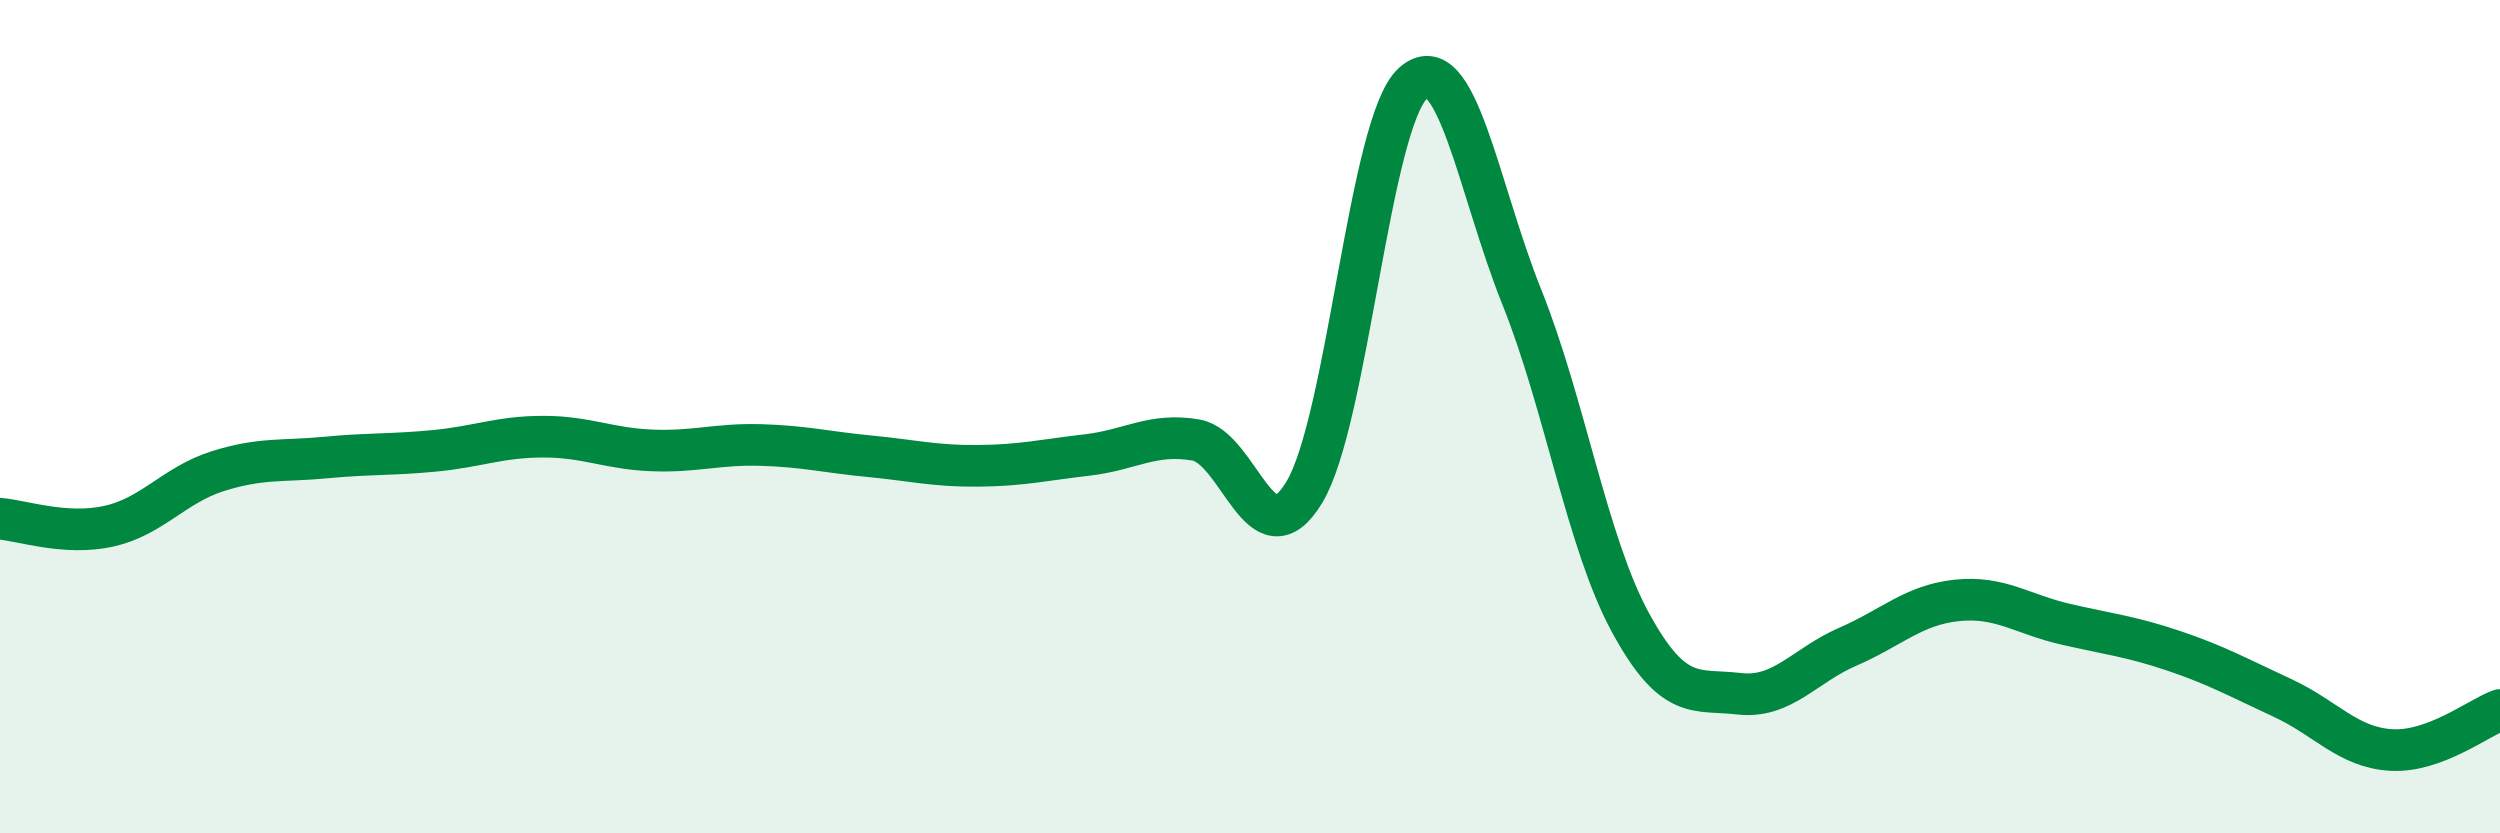
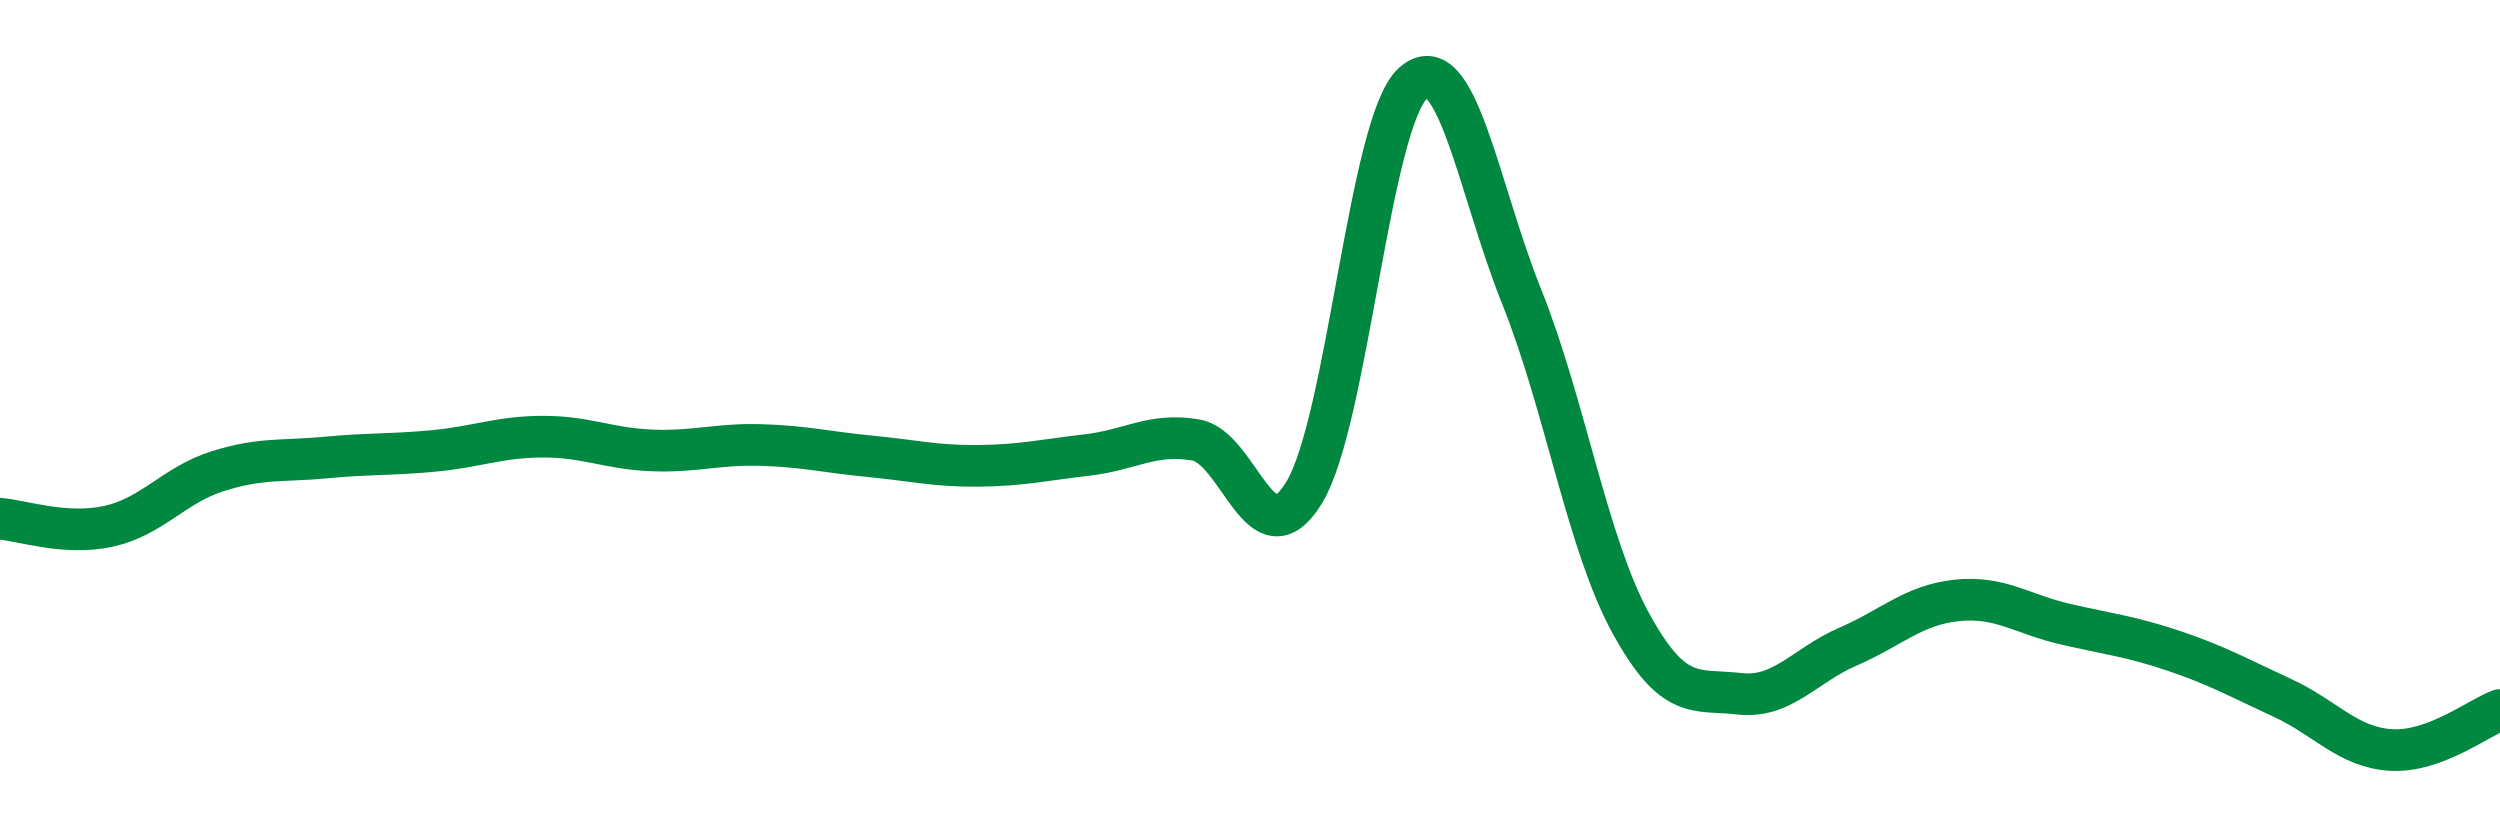
<svg xmlns="http://www.w3.org/2000/svg" width="60" height="20" viewBox="0 0 60 20">
-   <path d="M 0,12.45 C 0.52,12.49 1.57,12.86 2.61,12.63 C 3.65,12.4 4.18,11.64 5.22,11.31 C 6.26,10.98 6.79,11.08 7.83,10.98 C 8.87,10.88 9.39,10.92 10.43,10.82 C 11.47,10.72 12,10.48 13.04,10.48 C 14.08,10.48 14.61,10.77 15.65,10.81 C 16.69,10.85 17.22,10.65 18.26,10.68 C 19.3,10.71 19.83,10.85 20.87,10.95 C 21.91,11.05 22.44,11.19 23.48,11.18 C 24.52,11.17 25.05,11.04 26.09,10.92 C 27.13,10.8 27.66,10.38 28.7,10.56 C 29.74,10.74 30.26,13.53 31.3,11.82 C 32.34,10.11 32.87,2.94 33.91,2 C 34.95,1.06 35.48,4.53 36.52,7.12 C 37.56,9.71 38.09,13.03 39.13,14.94 C 40.17,16.85 40.7,16.53 41.74,16.65 C 42.78,16.77 43.31,15.97 44.35,15.52 C 45.39,15.07 45.92,14.52 46.96,14.41 C 48,14.3 48.53,14.74 49.57,14.98 C 50.61,15.22 51.13,15.27 52.17,15.62 C 53.21,15.97 53.74,16.27 54.78,16.75 C 55.82,17.23 56.35,17.94 57.39,18 C 58.43,18.06 59.48,17.23 60,17.04L60 20L0 20Z" fill="#008740" opacity="0.1" stroke-linecap="round" stroke-linejoin="round" />
  <path d="M 0,12.45 C 0.52,12.49 1.57,12.86 2.61,12.63 C 3.65,12.4 4.18,11.64 5.22,11.31 C 6.26,10.98 6.79,11.08 7.83,10.98 C 8.87,10.88 9.39,10.92 10.43,10.82 C 11.47,10.72 12,10.48 13.04,10.48 C 14.08,10.48 14.61,10.77 15.65,10.81 C 16.69,10.85 17.22,10.65 18.26,10.68 C 19.3,10.71 19.83,10.85 20.87,10.95 C 21.91,11.05 22.44,11.19 23.48,11.18 C 24.52,11.17 25.05,11.04 26.09,10.92 C 27.13,10.8 27.66,10.38 28.7,10.56 C 29.74,10.74 30.26,13.53 31.3,11.82 C 32.34,10.11 32.87,2.94 33.91,2 C 34.95,1.06 35.48,4.53 36.52,7.12 C 37.56,9.71 38.09,13.03 39.13,14.94 C 40.17,16.85 40.7,16.53 41.74,16.65 C 42.78,16.77 43.31,15.97 44.35,15.52 C 45.39,15.07 45.92,14.52 46.96,14.41 C 48,14.3 48.53,14.74 49.57,14.98 C 50.61,15.22 51.13,15.27 52.17,15.62 C 53.21,15.97 53.74,16.27 54.78,16.75 C 55.82,17.23 56.35,17.94 57.39,18 C 58.43,18.06 59.48,17.23 60,17.04" stroke="#008740" stroke-width="1" fill="none" stroke-linecap="round" stroke-linejoin="round" />
</svg>